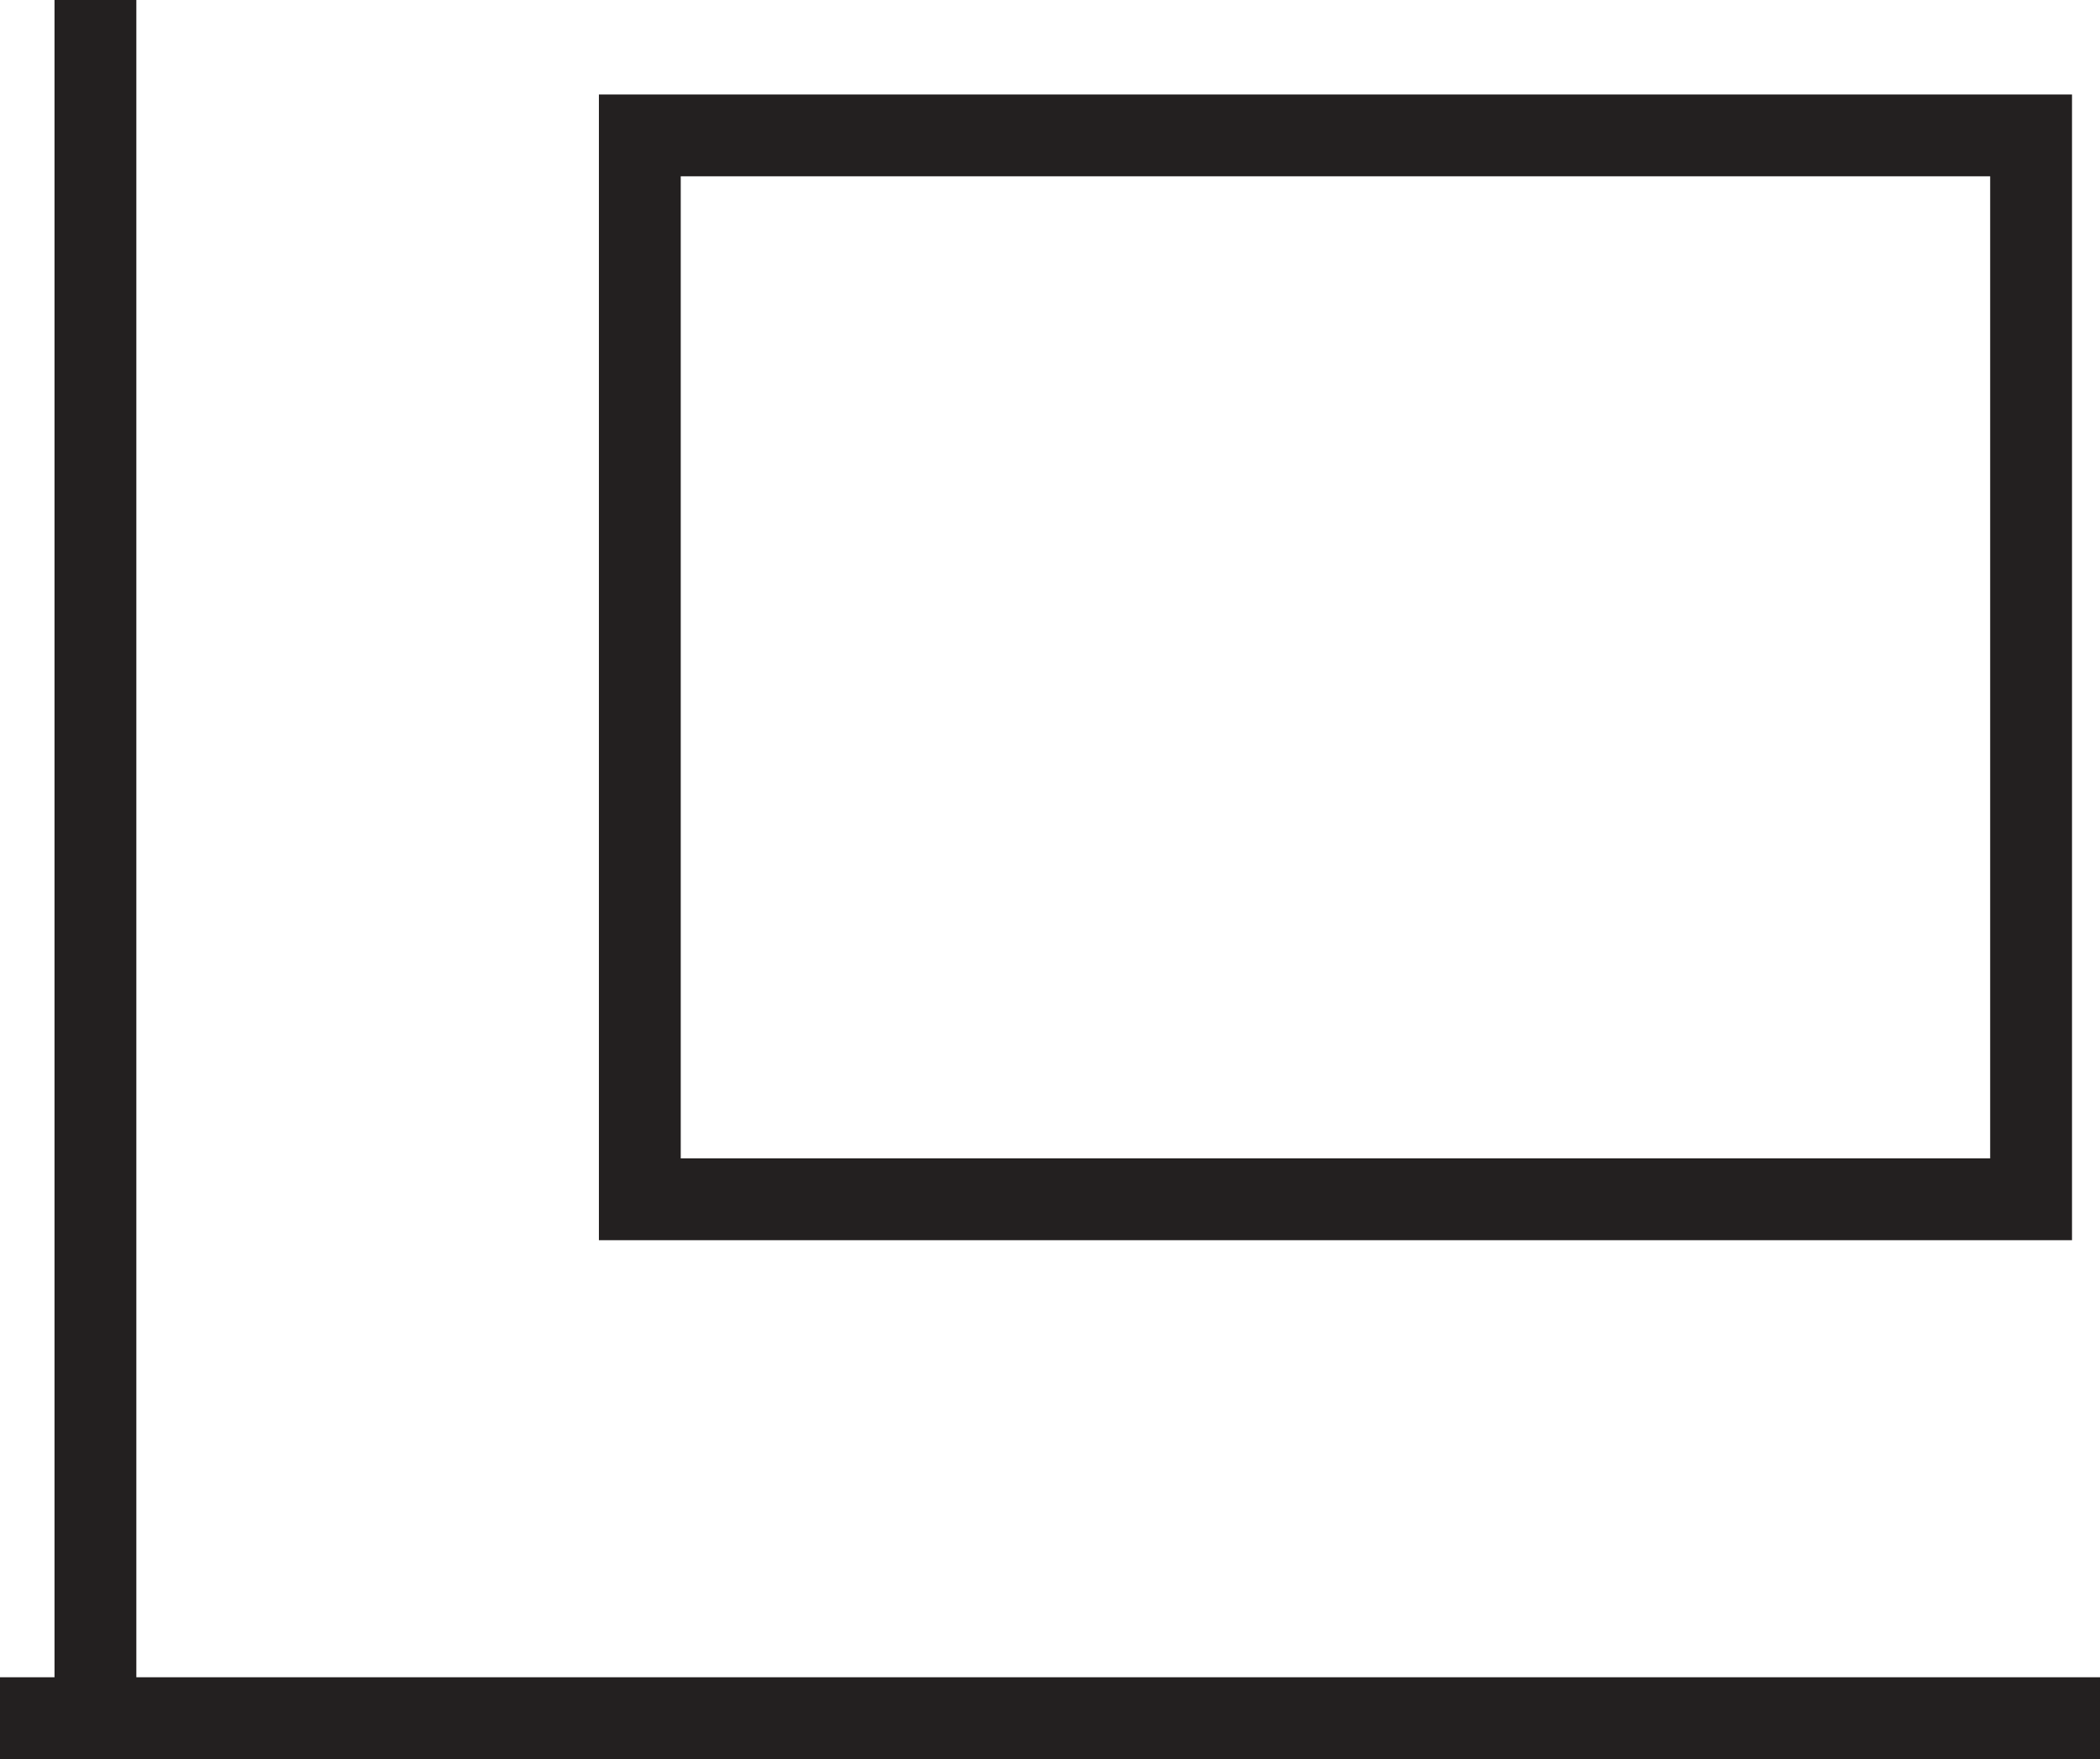
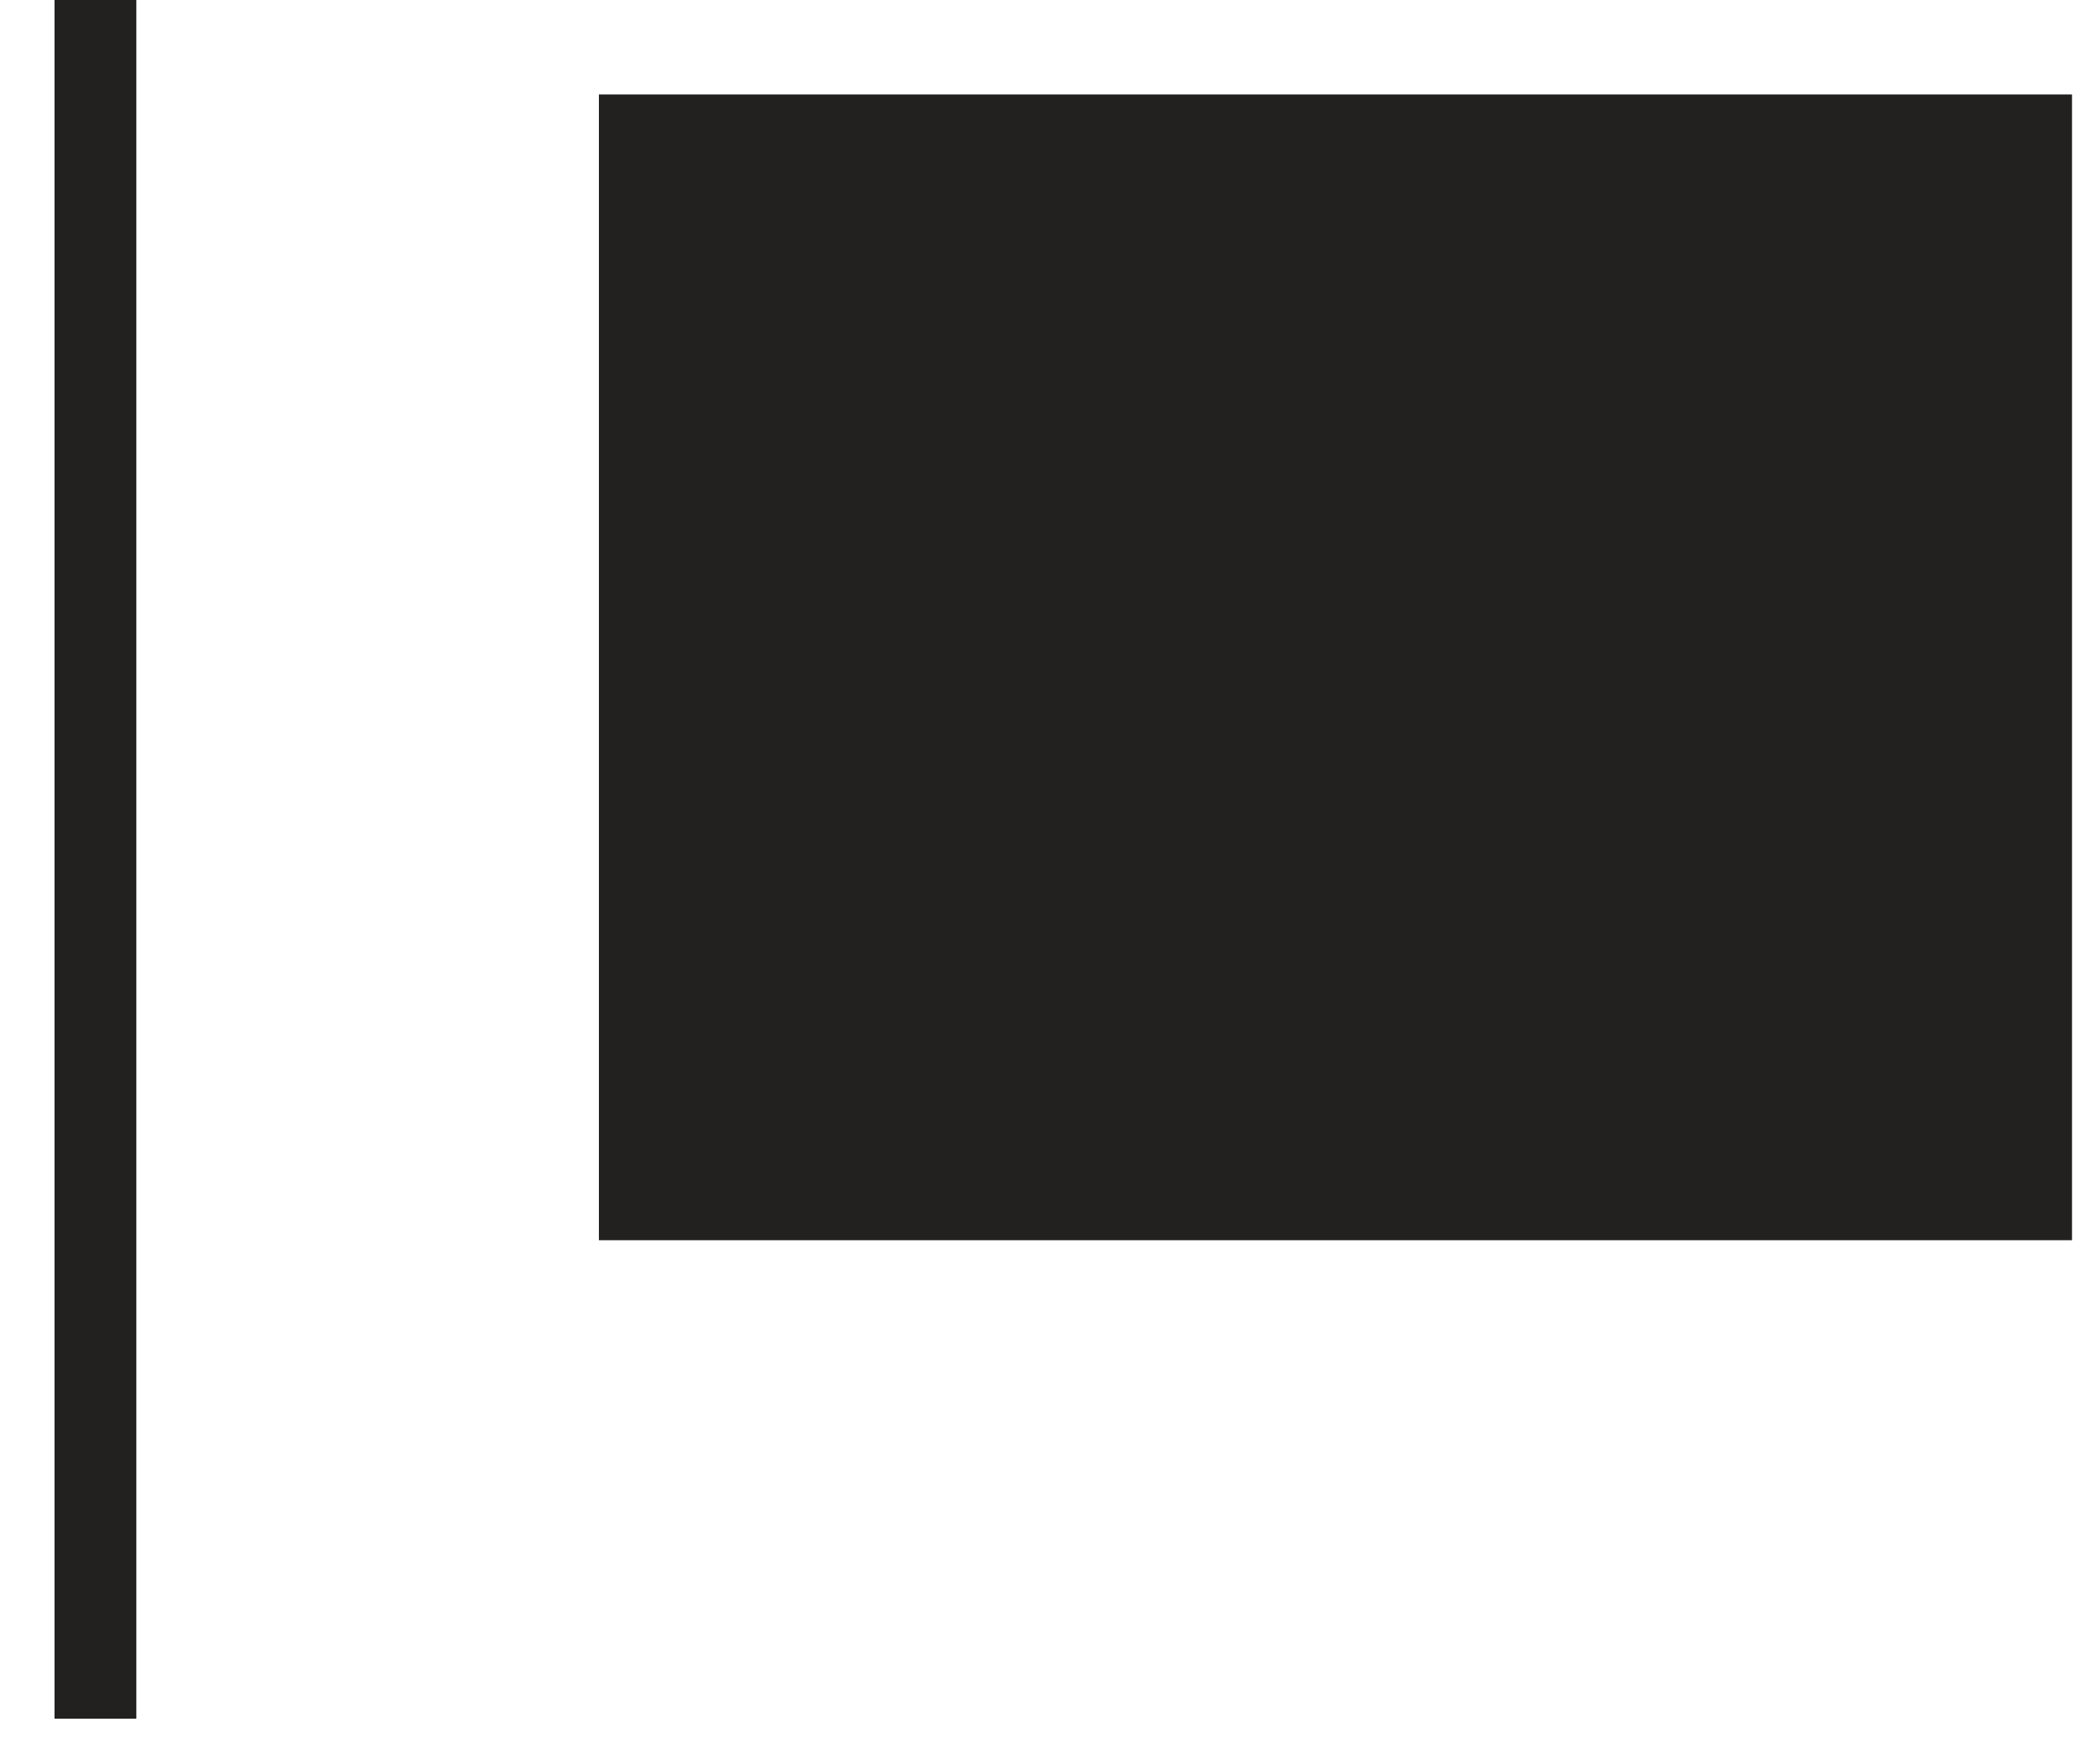
<svg xmlns="http://www.w3.org/2000/svg" width="12.83" height="10.747" viewBox="0 0 12.83 10.747">
  <g transform="translate(-150.458 -7.581)">
-     <path d="M.5.5v6h8V.5H.5M0,0H9V7H0Z" transform="translate(154.117 8.158)" fill="#232020" />
+     <path d="M.5.5v6V.5H.5M0,0H9V7H0Z" transform="translate(154.117 8.158)" fill="#232020" />
    <path d="M.25,10.5h-.5V0h.5Z" transform="translate(151.041 7.581)" fill="#232020" />
-     <path d="M12.83.25H0v-.5H12.83Z" transform="translate(150.458 18.078)" fill="#232020" />
  </g>
</svg>